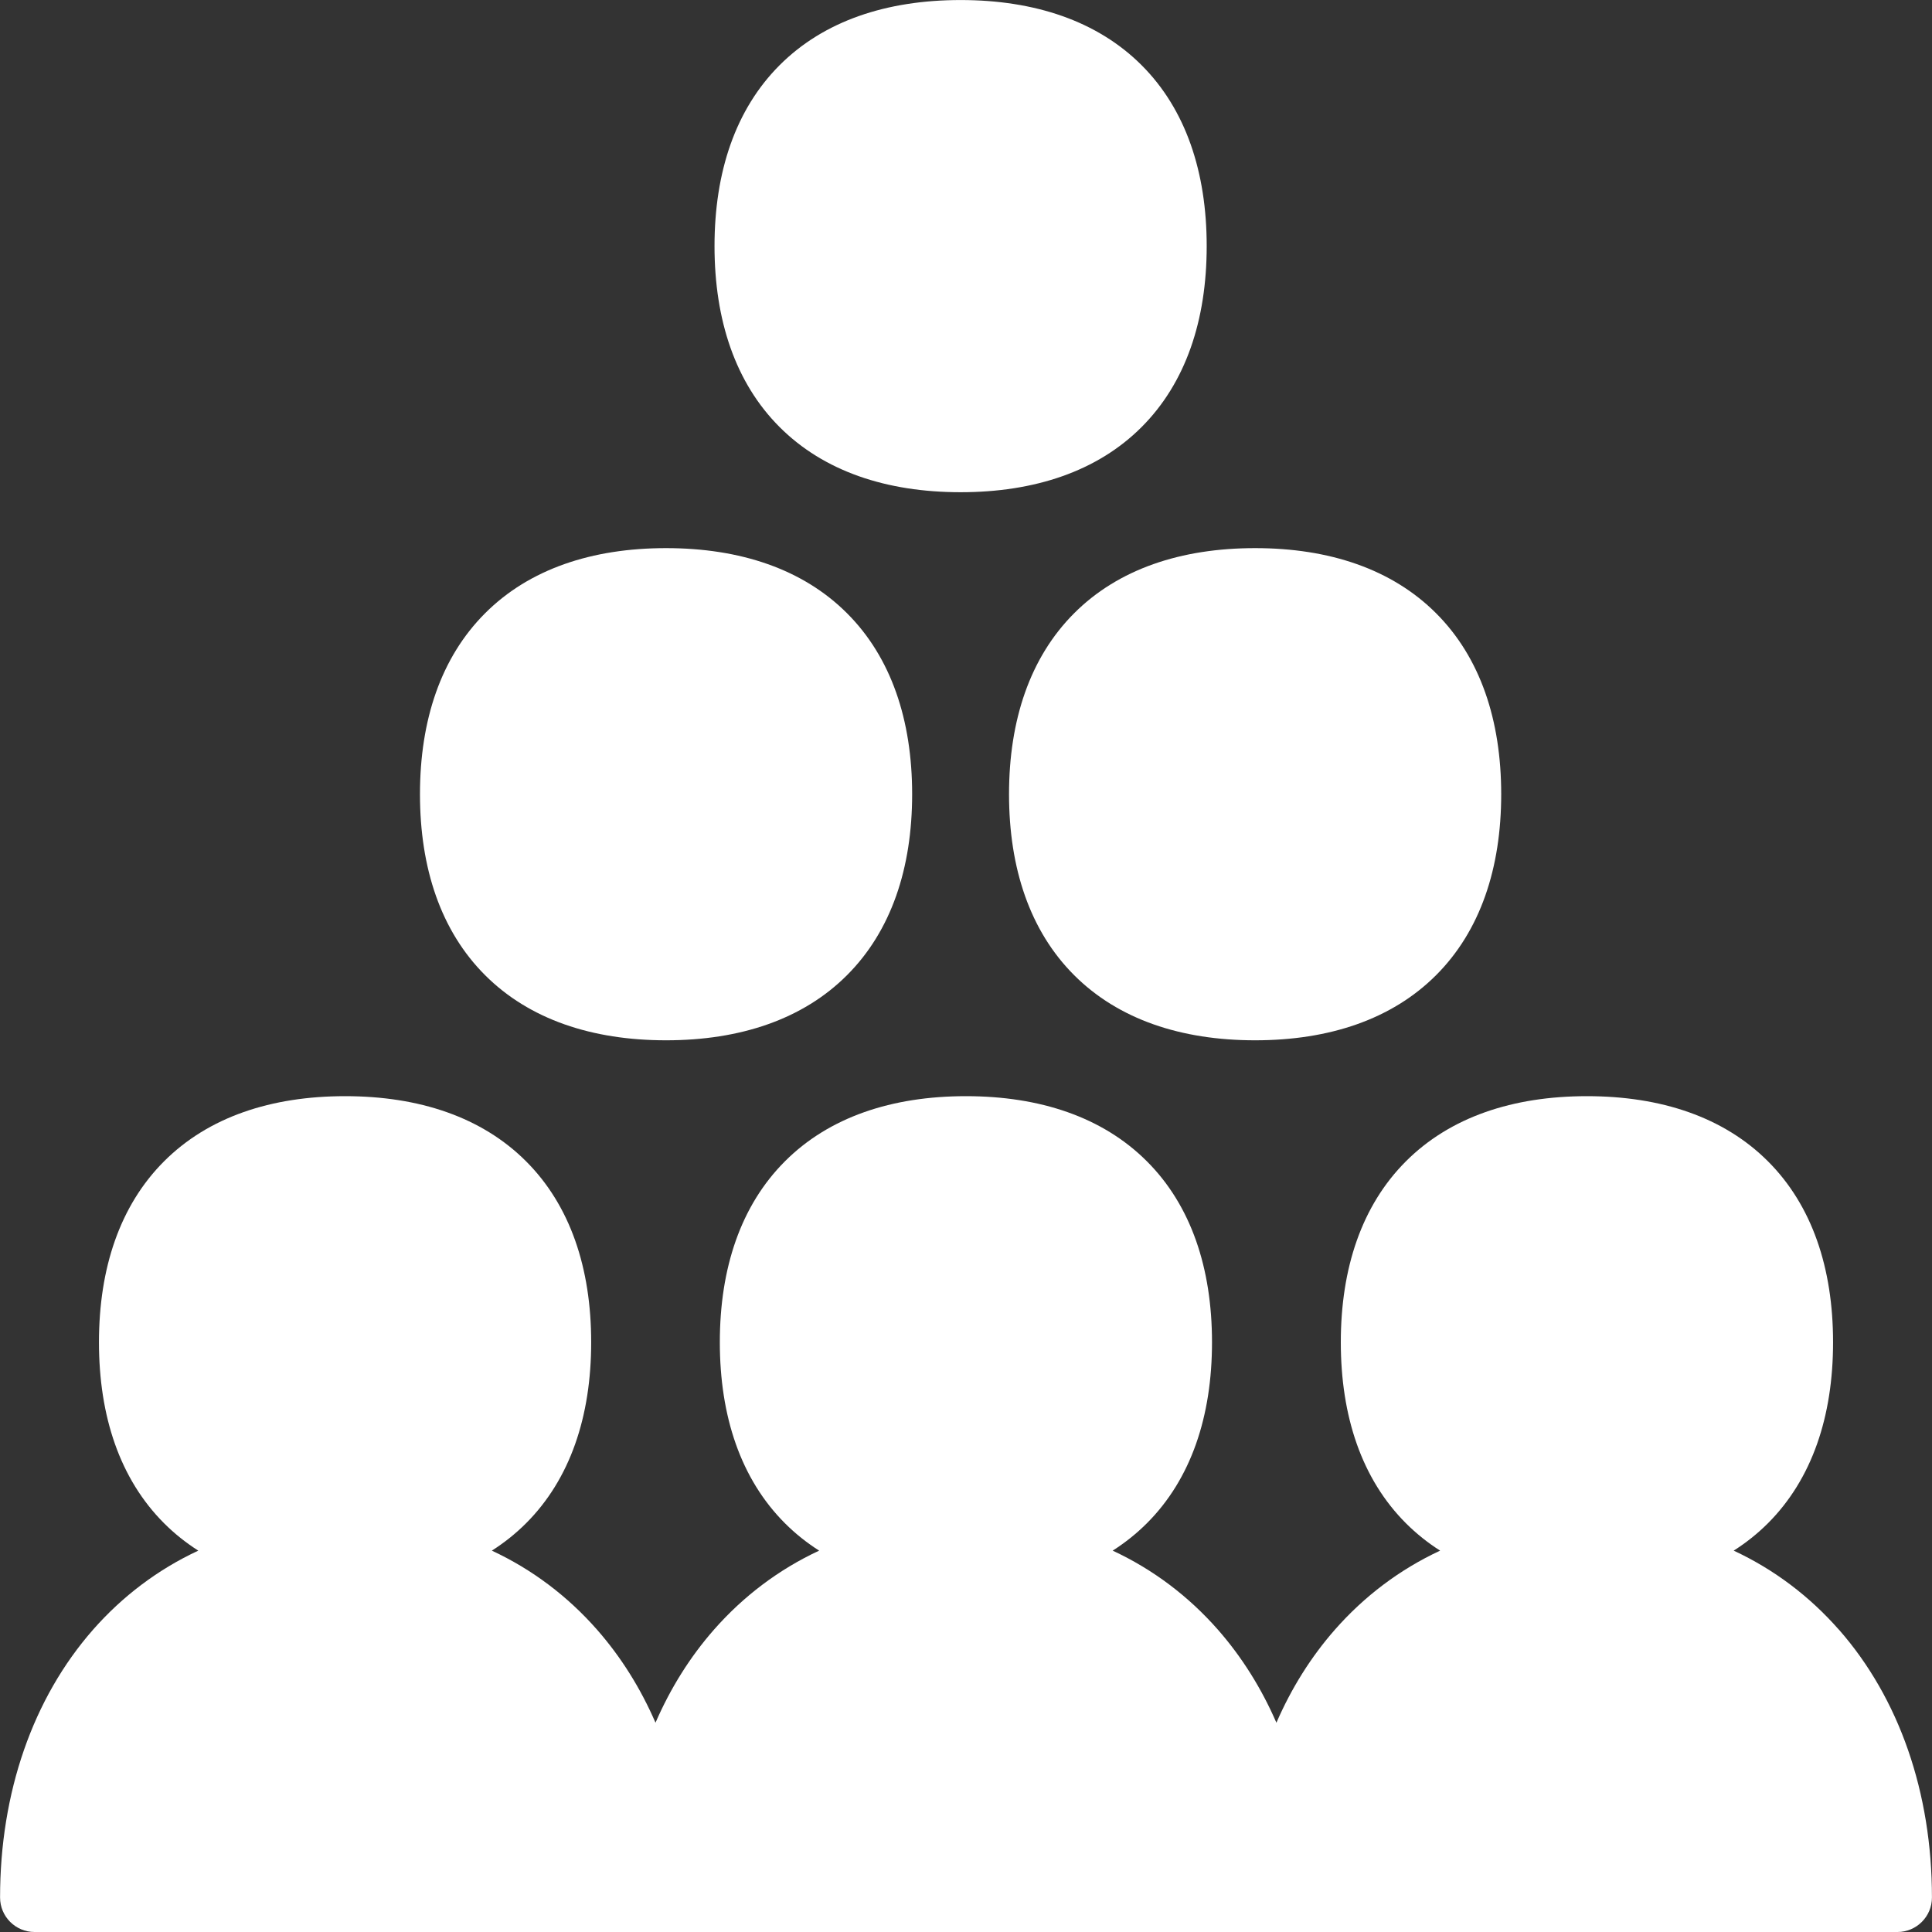
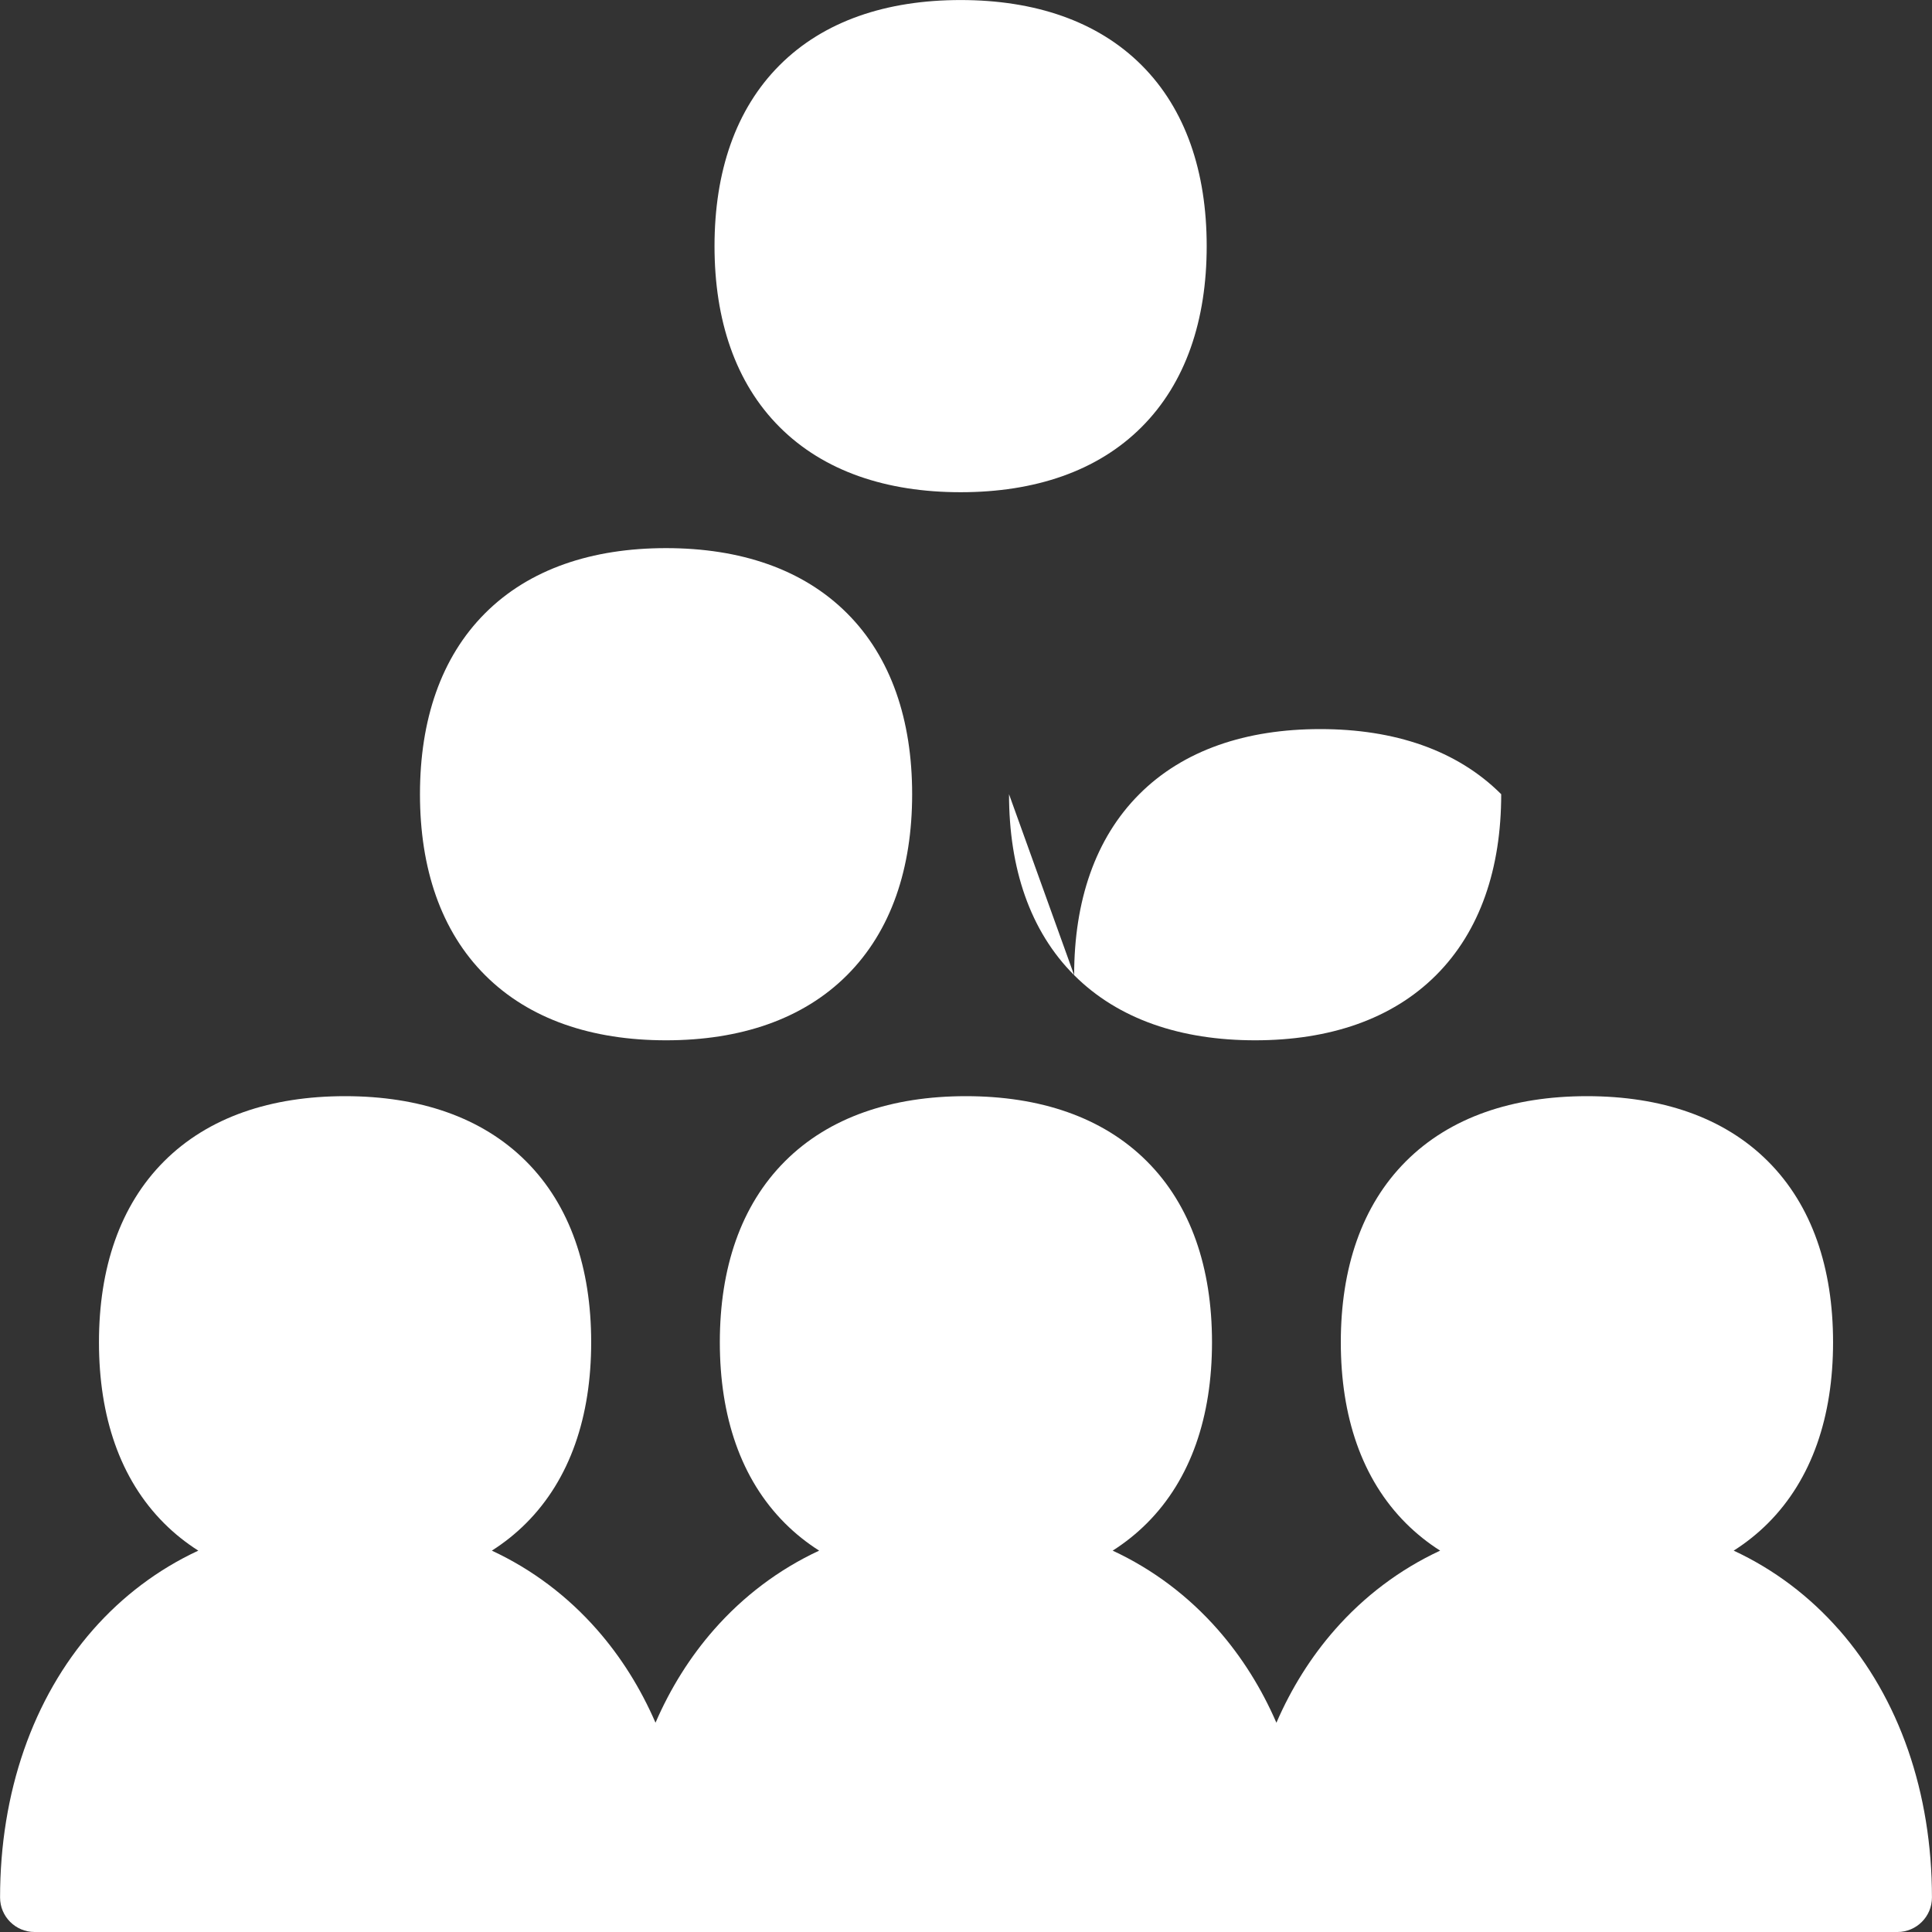
<svg xmlns="http://www.w3.org/2000/svg" id="Layer_1" version="1.1" viewBox="0 0 48 48">
  <rect x="0" y="0" width="48" height="48" fill="#333333" stroke="none" />
-   <path d="M23.866,12.229c1.84,0,3.399-.52,4.496-1.618,1.098-1.098,1.618-2.656,1.618-4.496s-.52-3.399-1.618-4.496-2.656-1.618-4.496-1.618-3.399.52-4.496,1.618c-1.098,1.098-1.618,2.656-1.618,4.496s.52,3.399,1.618,4.496c1.098,1.098,2.656,1.618,4.496,1.618ZM25.069,19.732c0,1.84.52,3.399,1.618,4.496,1.098,1.098,2.656,1.618,4.496,1.618s3.398-.52,4.496-1.618c1.098-1.098,1.618-2.656,1.618-4.496s-.52-3.399-1.618-4.496c-1.098-1.098-2.656-1.618-4.496-1.618s-3.399.52-4.496,1.618-1.618,2.656-1.618,4.496ZM16.548,25.846c1.84,0,3.399-.52,4.496-1.618,1.098-1.098,1.618-2.656,1.618-4.496s-.52-3.399-1.618-4.496c-1.098-1.098-2.656-1.618-4.496-1.618s-3.399.52-4.496,1.618c-1.098,1.098-1.618,2.656-1.618,4.496s.52,3.399,1.618,4.496c1.098,1.098,2.656,1.618,4.496,1.618ZM45.685,40.487c-.727-.827-1.607-1.494-2.612-1.962.308-.195.592-.422.851-.68,1.097-1.098,1.618-2.656,1.618-4.497s-.52-3.399-1.618-4.496c-1.098-1.098-2.656-1.618-4.497-1.618s-3.399.52-4.497,1.618c-1.098,1.098-1.618,2.656-1.618,4.496s.52,3.399,1.618,4.497c.259.258.542.485.85.68-1.006.468-1.886,1.135-2.613,1.962-.596.678-1.084,1.458-1.455,2.314-.371-.856-.859-1.635-1.455-2.314-.728-.828-1.607-1.494-2.613-1.962.307-.195.591-.422.85-.68,1.098-1.098,1.618-2.656,1.618-4.497s-.52-3.399-1.618-4.496c-1.098-1.098-2.656-1.618-4.496-1.618s-3.399.52-4.496,1.618c-1.098,1.098-1.618,2.656-1.618,4.496s.52,3.399,1.618,4.497c.259.259.543.485.85.68-1.006.468-1.885,1.135-2.612,1.962-.596.678-1.083,1.457-1.454,2.313-.371-.856-.858-1.635-1.454-2.313-.727-.827-1.607-1.494-2.612-1.962.307-.195.592-.422.85-.68,1.098-1.098,1.618-2.656,1.618-4.497s-.52-3.399-1.618-4.496c-1.098-1.098-2.656-1.618-4.496-1.618s-3.399.52-4.497,1.618c-1.098,1.098-1.618,2.656-1.618,4.496s.52,3.399,1.618,4.497c.259.259.543.485.85.68-1.006.468-1.885,1.135-2.613,1.962-1.5,1.707-2.312,4.053-2.312,6.656,0,.473.384.857.857.857h46.283c.473,0,.857-.384.857-.857,0-2.603-.812-4.949-2.312-6.656Z" fill="#FFFFFF" />
+   <path d="M23.866,12.229c1.84,0,3.399-.52,4.496-1.618,1.098-1.098,1.618-2.656,1.618-4.496s-.52-3.399-1.618-4.496-2.656-1.618-4.496-1.618-3.399.52-4.496,1.618c-1.098,1.098-1.618,2.656-1.618,4.496s.52,3.399,1.618,4.496c1.098,1.098,2.656,1.618,4.496,1.618ZM25.069,19.732c0,1.84.52,3.399,1.618,4.496,1.098,1.098,2.656,1.618,4.496,1.618s3.398-.52,4.496-1.618c1.098-1.098,1.618-2.656,1.618-4.496c-1.098-1.098-2.656-1.618-4.496-1.618s-3.399.52-4.496,1.618-1.618,2.656-1.618,4.496ZM16.548,25.846c1.84,0,3.399-.52,4.496-1.618,1.098-1.098,1.618-2.656,1.618-4.496s-.52-3.399-1.618-4.496c-1.098-1.098-2.656-1.618-4.496-1.618s-3.399.52-4.496,1.618c-1.098,1.098-1.618,2.656-1.618,4.496s.52,3.399,1.618,4.496c1.098,1.098,2.656,1.618,4.496,1.618ZM45.685,40.487c-.727-.827-1.607-1.494-2.612-1.962.308-.195.592-.422.851-.68,1.097-1.098,1.618-2.656,1.618-4.497s-.52-3.399-1.618-4.496c-1.098-1.098-2.656-1.618-4.497-1.618s-3.399.52-4.497,1.618c-1.098,1.098-1.618,2.656-1.618,4.496s.52,3.399,1.618,4.497c.259.258.542.485.85.68-1.006.468-1.886,1.135-2.613,1.962-.596.678-1.084,1.458-1.455,2.314-.371-.856-.859-1.635-1.455-2.314-.728-.828-1.607-1.494-2.613-1.962.307-.195.591-.422.85-.68,1.098-1.098,1.618-2.656,1.618-4.497s-.52-3.399-1.618-4.496c-1.098-1.098-2.656-1.618-4.496-1.618s-3.399.52-4.496,1.618c-1.098,1.098-1.618,2.656-1.618,4.496s.52,3.399,1.618,4.497c.259.259.543.485.85.68-1.006.468-1.885,1.135-2.612,1.962-.596.678-1.083,1.457-1.454,2.313-.371-.856-.858-1.635-1.454-2.313-.727-.827-1.607-1.494-2.612-1.962.307-.195.592-.422.85-.68,1.098-1.098,1.618-2.656,1.618-4.497s-.52-3.399-1.618-4.496c-1.098-1.098-2.656-1.618-4.496-1.618s-3.399.52-4.497,1.618c-1.098,1.098-1.618,2.656-1.618,4.496s.52,3.399,1.618,4.497c.259.259.543.485.85.68-1.006.468-1.885,1.135-2.613,1.962-1.5,1.707-2.312,4.053-2.312,6.656,0,.473.384.857.857.857h46.283c.473,0,.857-.384.857-.857,0-2.603-.812-4.949-2.312-6.656Z" fill="#FFFFFF" />
</svg>